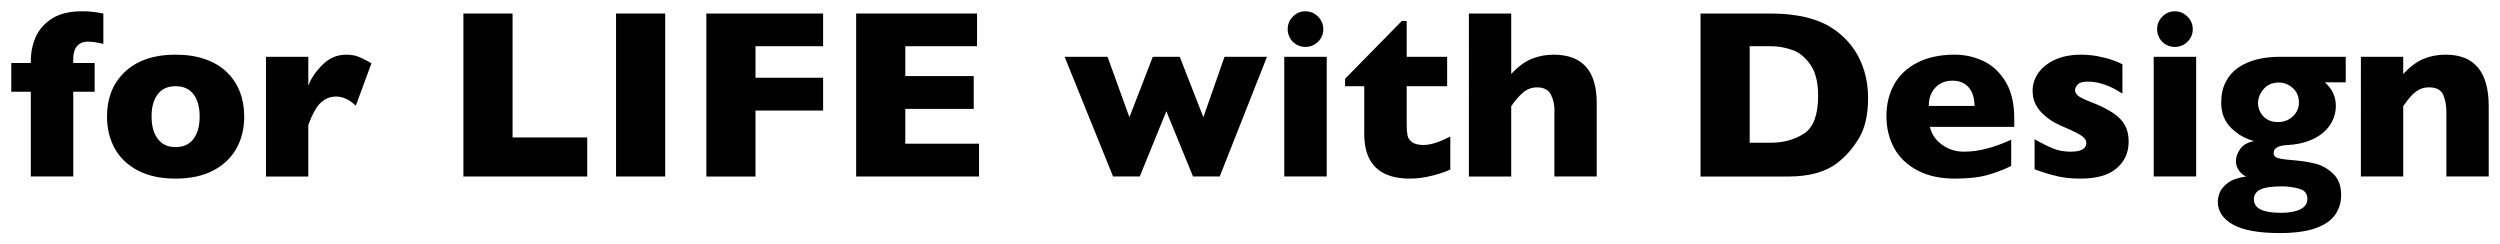
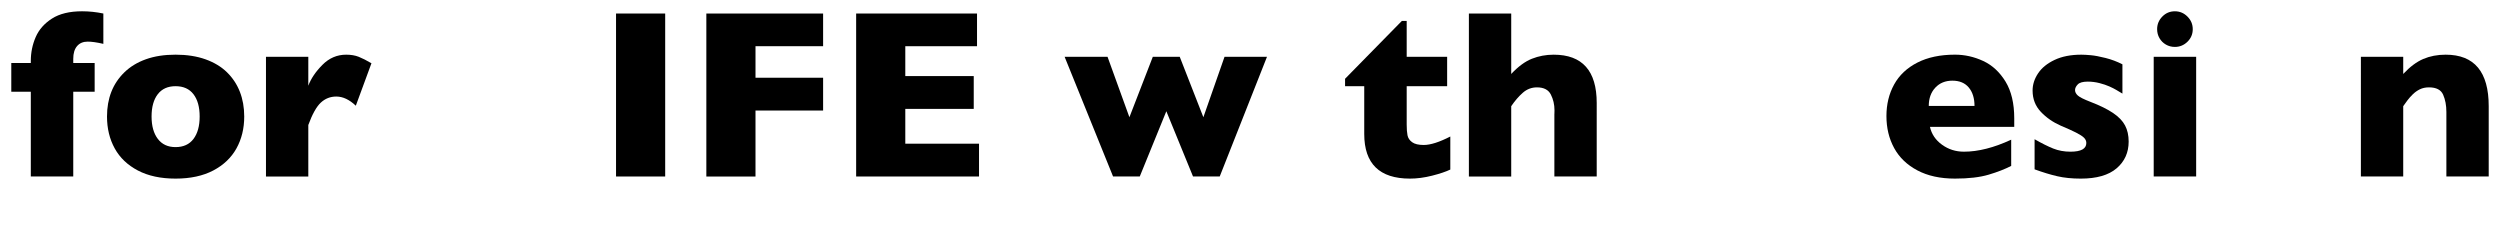
<svg xmlns="http://www.w3.org/2000/svg" version="1.1" id="レイヤー_1" x="0px" y="0px" width="332.203px" height="32.469px" viewBox="0 0 332.203 32.469" style="enable-background:new 0 0 332.203 32.469;" xml:space="preserve">
  <g>
    <g>
      <path d="M13.734,5.828c-0.854-0.198-1.547-0.297-2.078-0.297c-0.604,0-1.076,0.198-1.414,0.594    C9.903,6.521,9.734,7.083,9.734,7.812v0.562h2.844v3.812H9.734v11.266H4.094V12.188H1.5V8.375h2.594V8.094    c0-1.114,0.216-2.169,0.648-3.164c0.432-0.995,1.153-1.815,2.164-2.461c1.01-0.646,2.344-0.969,4-0.969    c0.938,0,1.88,0.099,2.828,0.297V5.828z" />
      <path d="M32.453,15.484c0,1.583-0.344,2.995-1.031,4.234c-0.688,1.24-1.717,2.219-3.086,2.938    c-1.37,0.719-3.039,1.078-5.008,1.078s-3.639-0.359-5.008-1.078c-1.37-0.719-2.396-1.698-3.078-2.938    c-0.683-1.239-1.023-2.651-1.023-4.234c0-1.198,0.189-2.286,0.57-3.266c0.38-0.979,0.958-1.846,1.734-2.602    c0.775-0.755,1.731-1.336,2.867-1.742c1.135-0.406,2.447-0.609,3.938-0.609c1.5,0,2.825,0.206,3.977,0.617    c1.15,0.412,2.104,0.987,2.859,1.727c0.755,0.74,1.325,1.604,1.711,2.594C32.26,13.193,32.453,14.287,32.453,15.484z     M26.531,15.484c0-1.26-0.273-2.247-0.82-2.961c-0.547-0.713-1.342-1.07-2.383-1.07c-1.031,0-1.82,0.357-2.367,1.07    c-0.547,0.714-0.82,1.701-0.82,2.961c0,1.25,0.275,2.24,0.828,2.969c0.552,0.729,1.338,1.094,2.359,1.094    c1.041,0,1.836-0.362,2.383-1.086C26.258,17.737,26.531,16.745,26.531,15.484z" />
      <path d="M49.359,8.406l-2.078,5.641c-0.854-0.812-1.719-1.219-2.594-1.219c-0.792,0-1.477,0.269-2.055,0.805    c-0.578,0.537-1.133,1.529-1.664,2.977v6.844h-5.625V7.547h5.625v3.844c0.354-0.948,0.979-1.872,1.875-2.773    C43.739,7.716,44.791,7.266,46,7.266c0.635,0,1.189,0.094,1.664,0.281C48.138,7.734,48.703,8.021,49.359,8.406z" />
-       <path d="M78.031,23.453H61.578V1.797h6.531v16.469h9.922V23.453z" />
      <path d="M88.391,23.453h-6.531V1.797h6.531V23.453z" />
      <path d="M109.375,14.688h-8.984v8.766h-6.531V1.797h15.516v4.344h-8.984v4.188h8.984V14.688z" />
      <path d="M130.094,23.453h-16.328V1.797h16.062v4.344h-9.531v3.969h9.094v4.359h-9.094v4.625h9.797V23.453z" />
      <path d="M168.359,7.547l-6.281,15.906h-3.547l-3.547-8.672l-3.531,8.672h-3.547l-6.438-15.906h5.703l2.906,8.031l3.109-8.031    h3.578l3.141,8.031l2.812-8.031H168.359z" />
-       <path d="M176.297,23.453h-5.641V7.547h5.641V23.453z M175.844,3.875c0,0.656-0.234,1.214-0.703,1.672    c-0.469,0.458-1.026,0.688-1.672,0.688c-0.438,0-0.836-0.104-1.195-0.312c-0.359-0.208-0.644-0.492-0.852-0.852    c-0.209-0.359-0.312-0.758-0.312-1.195c0-0.646,0.229-1.203,0.688-1.672c0.458-0.469,1.016-0.703,1.672-0.703    c0.646,0,1.203,0.234,1.672,0.703S175.844,3.229,175.844,3.875z" />
      <path d="M192.719,22.531c-0.584,0.281-1.389,0.552-2.414,0.812c-1.026,0.26-2.008,0.391-2.945,0.391    c-4.053,0-6.078-1.979-6.078-5.938v-6.344h-2.547v-0.984l7.547-7.688h0.641v4.766h5.375v3.906h-5.375v5.094    c0,0.594,0.036,1.073,0.109,1.438c0.072,0.365,0.278,0.669,0.617,0.914c0.338,0.245,0.852,0.367,1.539,0.367    c0.896,0,2.072-0.375,3.531-1.125V22.531z" />
      <path d="M212.172,23.453h-5.625v-8.25c0-0.062,0.002-0.122,0.008-0.18c0.005-0.057,0.008-0.18,0.008-0.367    c0-0.76-0.162-1.458-0.484-2.094c-0.323-0.635-0.938-0.953-1.844-0.953c-0.709,0-1.334,0.237-1.875,0.711    c-0.542,0.474-1.058,1.07-1.547,1.789v9.344h-5.625V1.797h5.625v8.031c0.927-0.989,1.844-1.664,2.75-2.023    s1.869-0.539,2.891-0.539c3.812,0,5.719,2.141,5.719,6.422V23.453z" />
-       <path d="M248.234,13.016c0,2.219-0.404,4-1.211,5.344c-0.808,1.344-1.758,2.433-2.852,3.266c-1.553,1.219-3.725,1.828-6.516,1.828    h-11.688V1.797h9c1.354,0,2.513,0.07,3.477,0.211c0.963,0.141,1.83,0.339,2.602,0.594c0.771,0.255,1.427,0.542,1.969,0.859    c0.541,0.318,1.025,0.659,1.453,1.023c0.739,0.604,1.388,1.318,1.945,2.141c0.557,0.823,1,1.776,1.328,2.859    C248.07,10.568,248.234,11.745,248.234,13.016z M241.594,12.734c0-1.76-0.336-3.133-1.008-4.117s-1.479-1.643-2.422-1.977    c-0.943-0.333-1.904-0.5-2.883-0.5H232.5v12.828h2.781c1.708,0,3.188-0.406,4.438-1.219S241.594,15.266,241.594,12.734z" />
      <path d="M267.656,16.859h-11.203c0.219,0.969,0.755,1.761,1.609,2.375c0.854,0.615,1.822,0.922,2.906,0.922    c1.896,0,3.989-0.531,6.281-1.594v3.484c-0.823,0.427-1.82,0.815-2.992,1.164s-2.664,0.523-4.477,0.523    c-1.959,0-3.625-0.364-5-1.094c-1.375-0.729-2.404-1.719-3.086-2.969c-0.683-1.25-1.023-2.667-1.023-4.25    c0-1.562,0.341-2.961,1.023-4.195c0.682-1.234,1.711-2.203,3.086-2.906s3.041-1.055,5-1.055c1.291,0,2.539,0.279,3.742,0.836    c1.203,0.558,2.192,1.469,2.969,2.734c0.775,1.266,1.164,2.898,1.164,4.898V16.859z M262.375,14.078    c0-1.021-0.253-1.836-0.758-2.445c-0.506-0.609-1.232-0.914-2.18-0.914c-0.938,0-1.695,0.31-2.273,0.93    c-0.578,0.62-0.867,1.43-0.867,2.43H262.375z" />
      <path d="M282.859,18.812c0,1.458-0.534,2.644-1.602,3.555c-1.068,0.912-2.654,1.367-4.758,1.367c-1.178,0-2.225-0.107-3.141-0.32    c-0.917-0.213-1.917-0.518-3-0.914v-4c0.947,0.542,1.771,0.953,2.469,1.234c0.697,0.281,1.463,0.422,2.297,0.422    c1.406,0,2.109-0.385,2.109-1.156c0-0.26-0.102-0.492-0.305-0.695s-0.558-0.432-1.062-0.688c-0.506-0.255-1.18-0.56-2.023-0.914    c-1.042-0.458-1.928-1.073-2.656-1.844c-0.729-0.771-1.094-1.713-1.094-2.828c0-0.792,0.242-1.552,0.727-2.281    c0.484-0.729,1.216-1.325,2.195-1.789c0.979-0.463,2.161-0.695,3.547-0.695c0.333,0,0.758,0.023,1.273,0.07    s1.166,0.169,1.953,0.367c0.786,0.198,1.533,0.479,2.242,0.844v3.891c-0.334-0.198-0.612-0.364-0.836-0.5    c-0.225-0.135-0.523-0.286-0.898-0.453c-0.375-0.167-0.815-0.315-1.32-0.445c-0.506-0.13-1.023-0.195-1.555-0.195    c-0.646,0-1.089,0.125-1.328,0.375c-0.24,0.25-0.359,0.5-0.359,0.75c0,0.261,0.125,0.503,0.375,0.727    c0.25,0.224,0.807,0.503,1.672,0.836c1.25,0.479,2.25,0.972,3,1.477c0.75,0.505,1.283,1.06,1.602,1.664    C282.7,17.276,282.859,17.99,282.859,18.812z" />
      <path d="M291.828,23.453h-5.641V7.547h5.641V23.453z M291.375,3.875c0,0.656-0.234,1.214-0.703,1.672    c-0.469,0.458-1.026,0.688-1.672,0.688c-0.438,0-0.836-0.104-1.195-0.312c-0.359-0.208-0.644-0.492-0.852-0.852    c-0.209-0.359-0.312-0.758-0.312-1.195c0-0.646,0.229-1.203,0.688-1.672C287.786,1.734,288.344,1.5,289,1.5    c0.646,0,1.203,0.234,1.672,0.703S291.375,3.229,291.375,3.875z" />
-       <path d="M311.703,10.938h-2.781c0.979,0.854,1.469,1.901,1.469,3.141c0,0.656-0.139,1.287-0.414,1.891    c-0.276,0.604-0.683,1.141-1.219,1.609c-0.537,0.469-1.198,0.852-1.984,1.148c-0.787,0.297-1.686,0.477-2.695,0.539    c-1.303,0.052-1.953,0.401-1.953,1.047c0,0.25,0.083,0.433,0.25,0.547c0.166,0.115,0.43,0.201,0.789,0.258    c0.359,0.058,0.966,0.123,1.82,0.195c0.969,0.083,1.869,0.229,2.703,0.438c0.833,0.208,1.609,0.646,2.328,1.312    s1.078,1.62,1.078,2.859c0,0.989-0.269,1.864-0.805,2.625c-0.537,0.76-1.404,1.354-2.602,1.781    c-1.198,0.427-2.781,0.641-4.75,0.641c-2.834,0-4.914-0.38-6.242-1.141c-1.328-0.761-1.992-1.776-1.992-3.047    c0-0.344,0.086-0.74,0.258-1.188c0.172-0.448,0.536-0.88,1.094-1.297c0.557-0.417,1.367-0.698,2.43-0.844    c-0.375-0.135-0.698-0.398-0.969-0.789c-0.271-0.391-0.406-0.799-0.406-1.227c0-0.552,0.189-1.099,0.57-1.641    c0.38-0.542,0.997-0.891,1.852-1.047c-1.188-0.312-2.214-0.901-3.078-1.766c-0.865-0.864-1.297-1.984-1.297-3.359    c0-1.042,0.2-1.953,0.602-2.734c0.4-0.781,0.955-1.417,1.664-1.906c0.708-0.489,1.531-0.852,2.469-1.086s1.963-0.352,3.078-0.352    h8.734V10.938z M306.609,26.422c0-0.698-0.373-1.148-1.117-1.352c-0.745-0.203-1.514-0.305-2.305-0.305    c-1.303,0-2.242,0.138-2.82,0.414c-0.578,0.276-0.867,0.716-0.867,1.32c0,1.188,1.197,1.781,3.594,1.781    c1.072,0,1.927-0.154,2.562-0.461C306.291,27.513,306.609,27.047,306.609,26.422z M305.484,13.625c0-0.802-0.273-1.445-0.82-1.93    s-1.159-0.727-1.836-0.727c-0.865,0-1.545,0.292-2.039,0.875c-0.495,0.583-0.742,1.198-0.742,1.844c0,0.448,0.106,0.865,0.32,1.25    c0.213,0.386,0.516,0.695,0.906,0.93s0.856,0.352,1.398,0.352c0.812,0,1.484-0.255,2.016-0.766    C305.219,14.943,305.484,14.333,305.484,13.625z" />
-       <path d="M330.703,23.453h-5.625v-8.578c0-0.875-0.144-1.638-0.43-2.289c-0.287-0.651-0.914-0.977-1.883-0.977    c-0.459,0-0.862,0.086-1.211,0.258c-0.35,0.172-0.662,0.394-0.938,0.664c-0.276,0.271-0.508,0.531-0.695,0.781    s-0.381,0.516-0.578,0.797v9.344h-5.625V7.547h5.625v2.281c0.885-0.948,1.773-1.612,2.664-1.992c0.891-0.38,1.883-0.57,2.977-0.57    c3.812,0,5.719,2.281,5.719,6.844V23.453z" />
+       <path d="M330.703,23.453h-5.625v-8.578c0-0.875-0.144-1.638-0.43-2.289c-0.287-0.651-0.914-0.977-1.883-0.977    c-0.459,0-0.862,0.086-1.211,0.258c-0.35,0.172-0.662,0.394-0.938,0.664c-0.276,0.271-0.508,0.531-0.695,0.781    s-0.381,0.516-0.578,0.797v9.344h-5.625V7.547h5.625v2.281c0.885-0.948,1.773-1.612,2.664-1.992c0.891-0.38,1.883-0.57,2.977-0.57    c3.812,0,5.719,2.281,5.719,6.844V23.453" />
    </g>
  </g>
</svg>